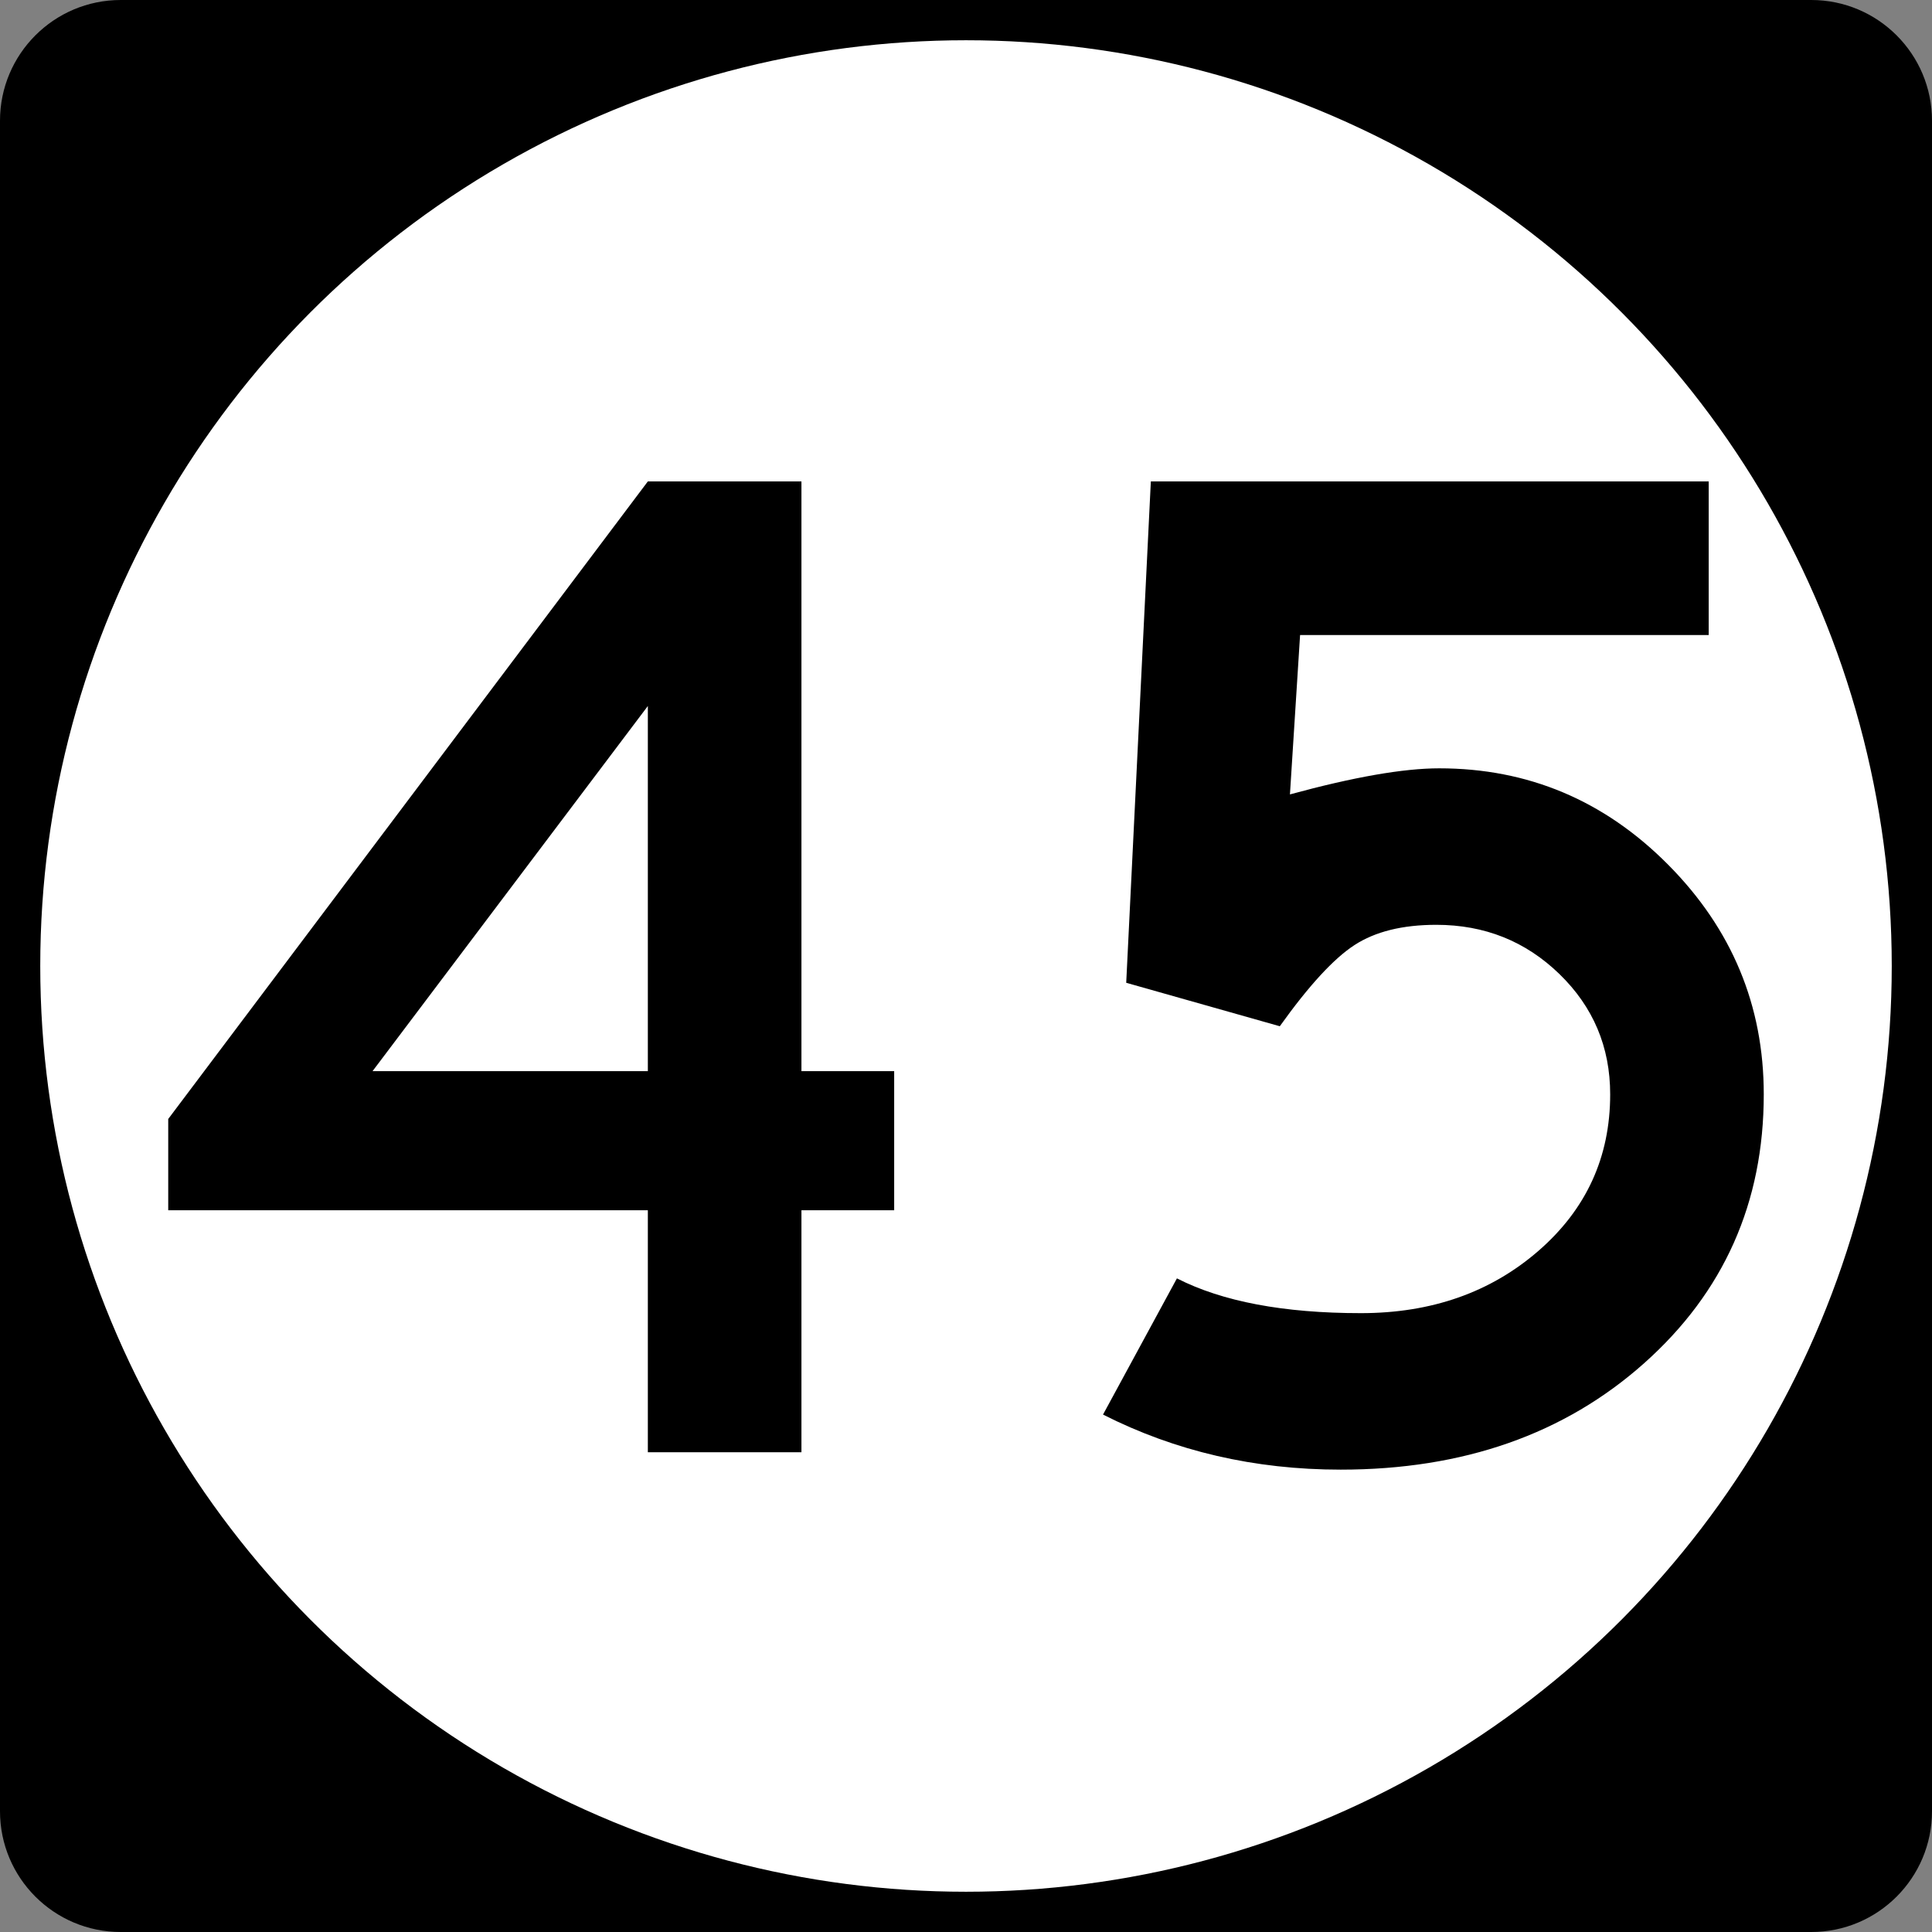
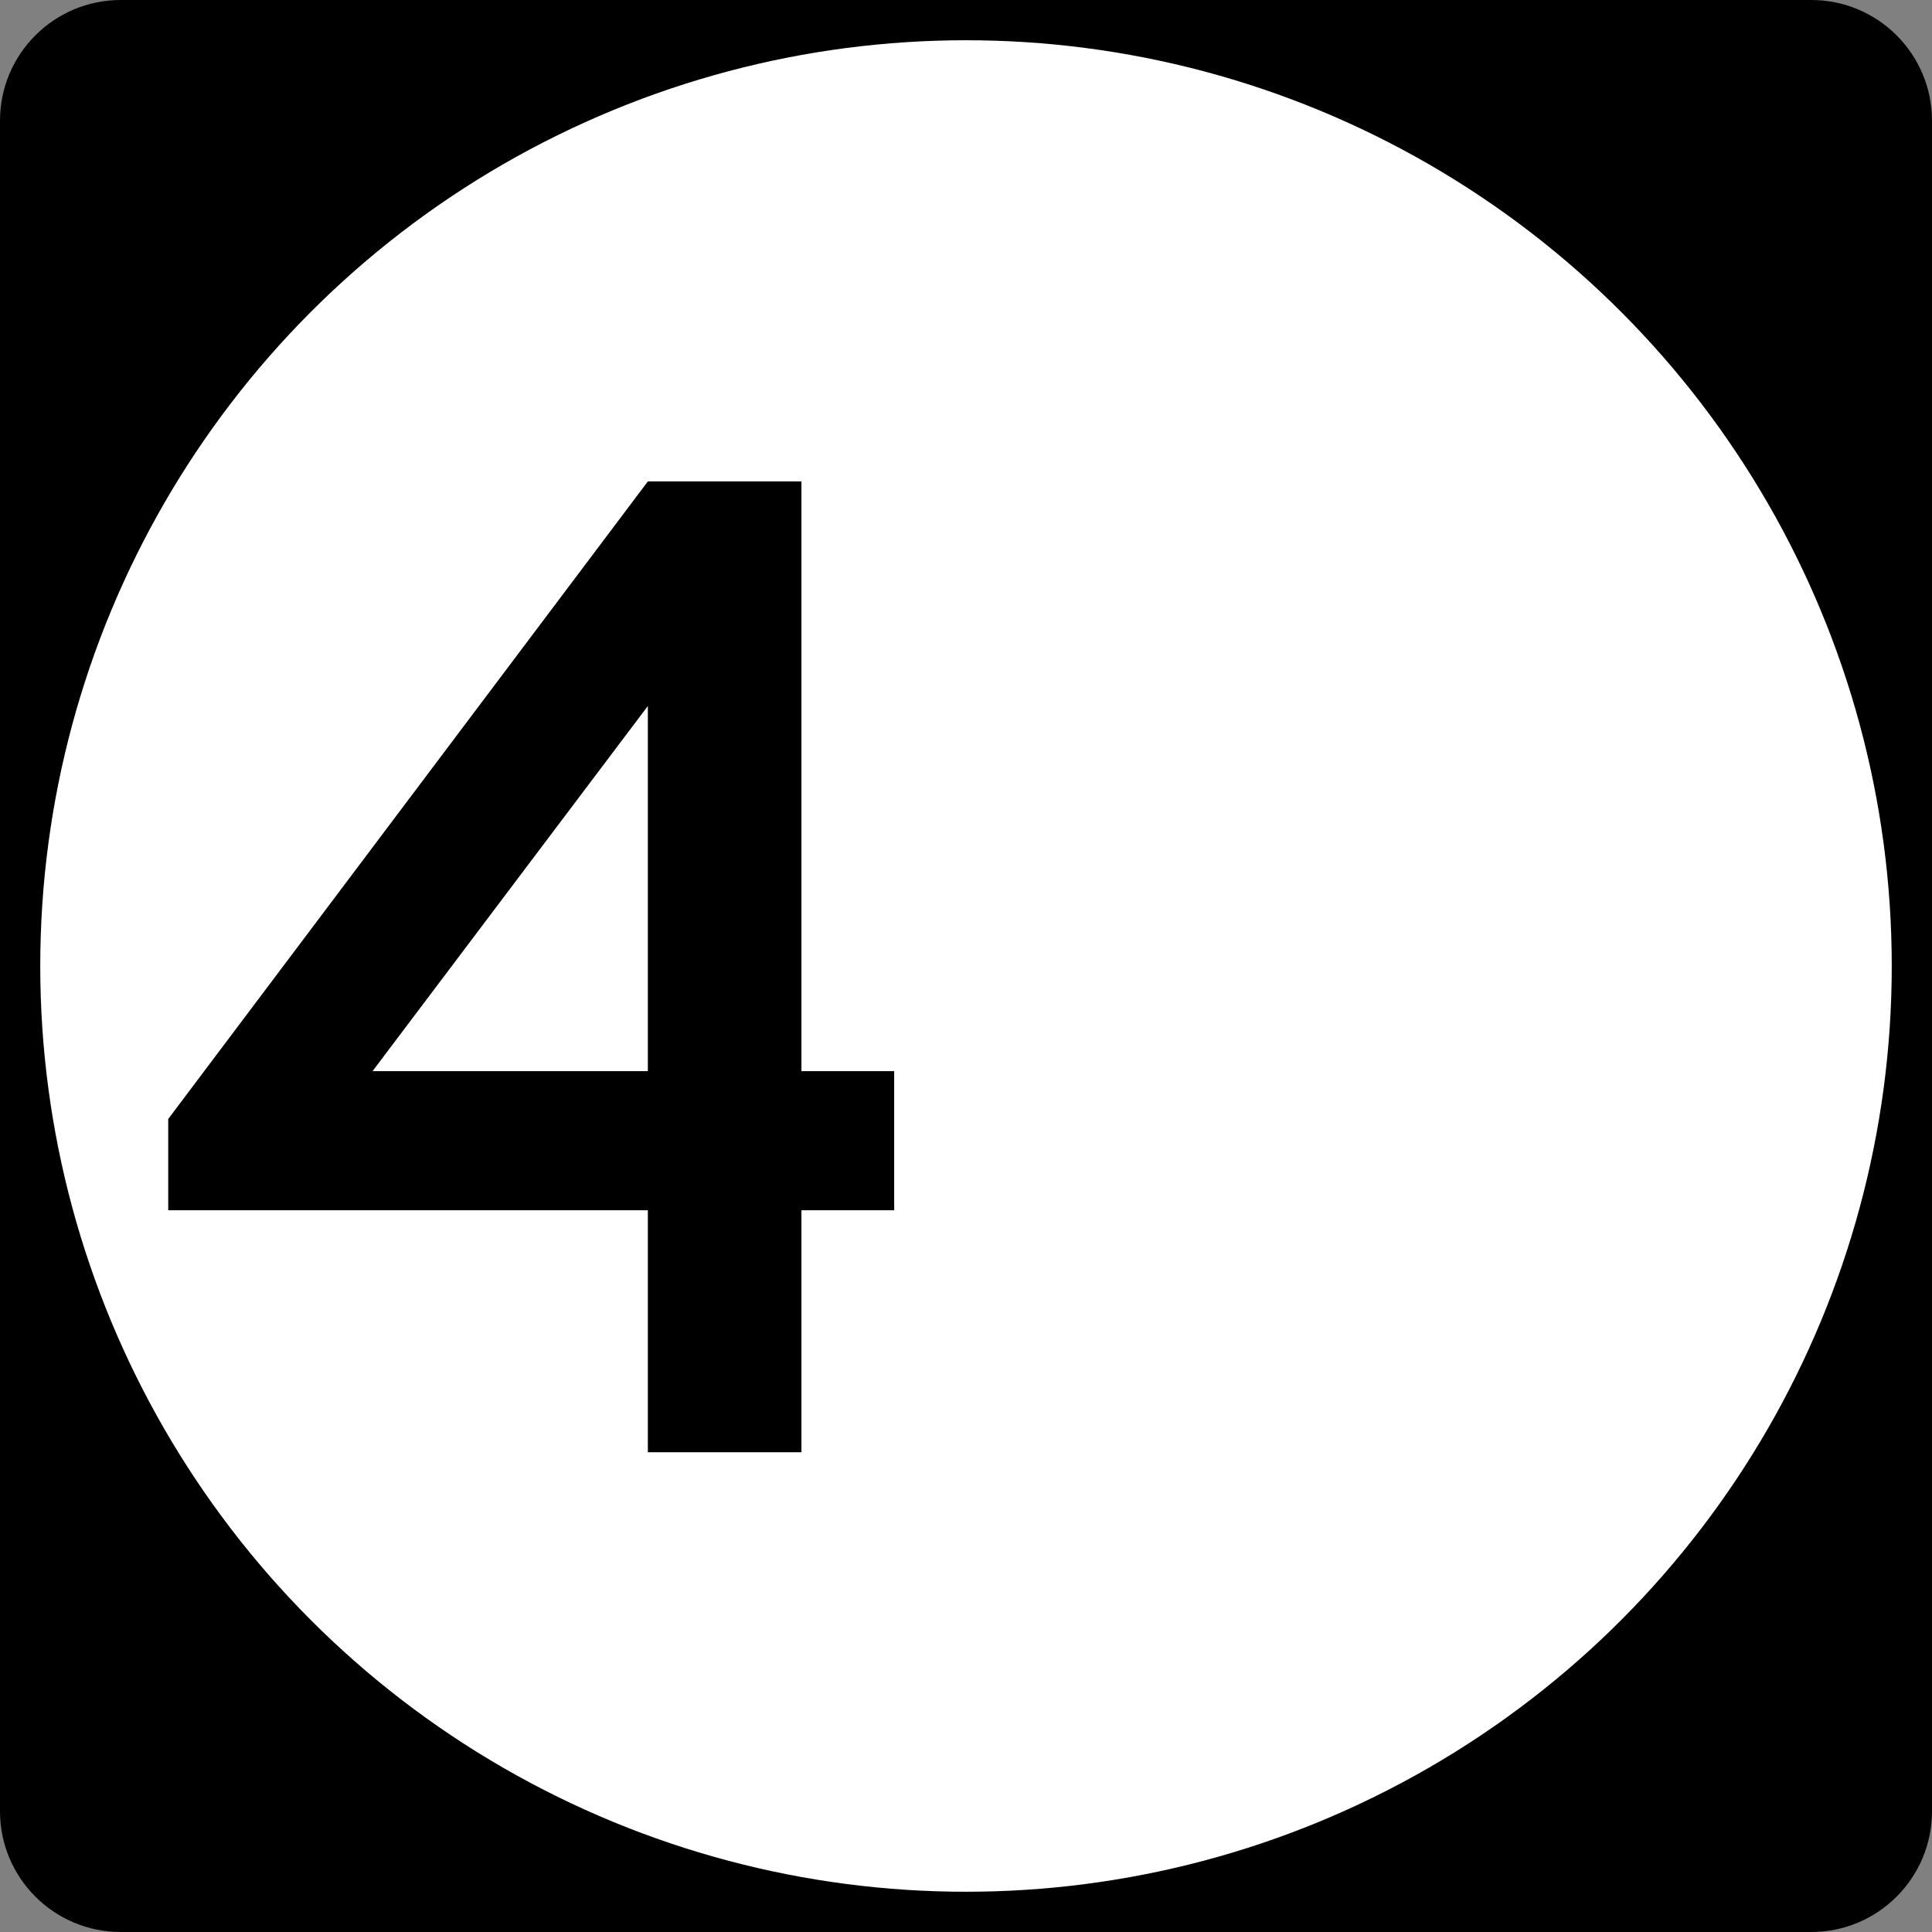
<svg xmlns="http://www.w3.org/2000/svg" version="1.1" id="Layer_1" width="192" height="192" viewBox="0 0 192 192" overflow="visible" enable-background="new 0 0 192 192" xml:space="preserve">
  <rect x="0" y="0" width="192" height="192" fill="#808080" stroke="none" />
  <g>
    <path d="M0,12C0,5.373,5.373,0,12,0h168c6.627,0,12,5.373,12,12v168c0,6.627-5.373,12-12,12H12   c-6.627,0-12-5.373-12-12V12L0,12z" />
-     <path d="M96,96" />
  </g>
  <g>
    <circle fill="#FFFFFF" cx="96" cy="96" r="92" />
    <path fill="#FFFFFF" d="M96,96" />
  </g>
  <g>
    <path fill-rule="evenodd" clip-rule="evenodd" d="M88.862,120.275h-9.216v24.048H64.382v-24.048   H16.718v-9.072l47.664-63.36h15.264v58.608h9.216V120.275z M64.382,106.451V70.163   l-27.36,36.288H64.382z" />
-     <path fill-rule="evenodd" clip-rule="evenodd" d="M175.281,108.756c0,10.752-3.96,19.655-11.88,26.711   c-7.92,7.057-17.976,10.584-30.168,10.584c-8.544,0-16.416-1.824-23.616-5.472   l7.344-13.536c4.513,2.305,10.608,3.456,18.289,3.456   c7.008,0,12.888-2.063,17.64-6.191s7.128-9.312,7.128-15.552   c0-4.705-1.68-8.688-5.04-11.953c-3.36-3.264-7.44-4.896-12.24-4.896   c-3.36,0-6.071,0.672-8.136,2.016c-2.064,1.344-4.536,4.032-7.416,8.064   l-15.264-4.319l2.447-49.825h55.44v15.264h-40.608l-1.008,15.84   c6.336-1.728,11.28-2.592,14.832-2.592c8.832,0,16.416,3.192,22.752,9.576   C172.113,92.315,175.281,99.924,175.281,108.756z" />
  </g>
</svg>